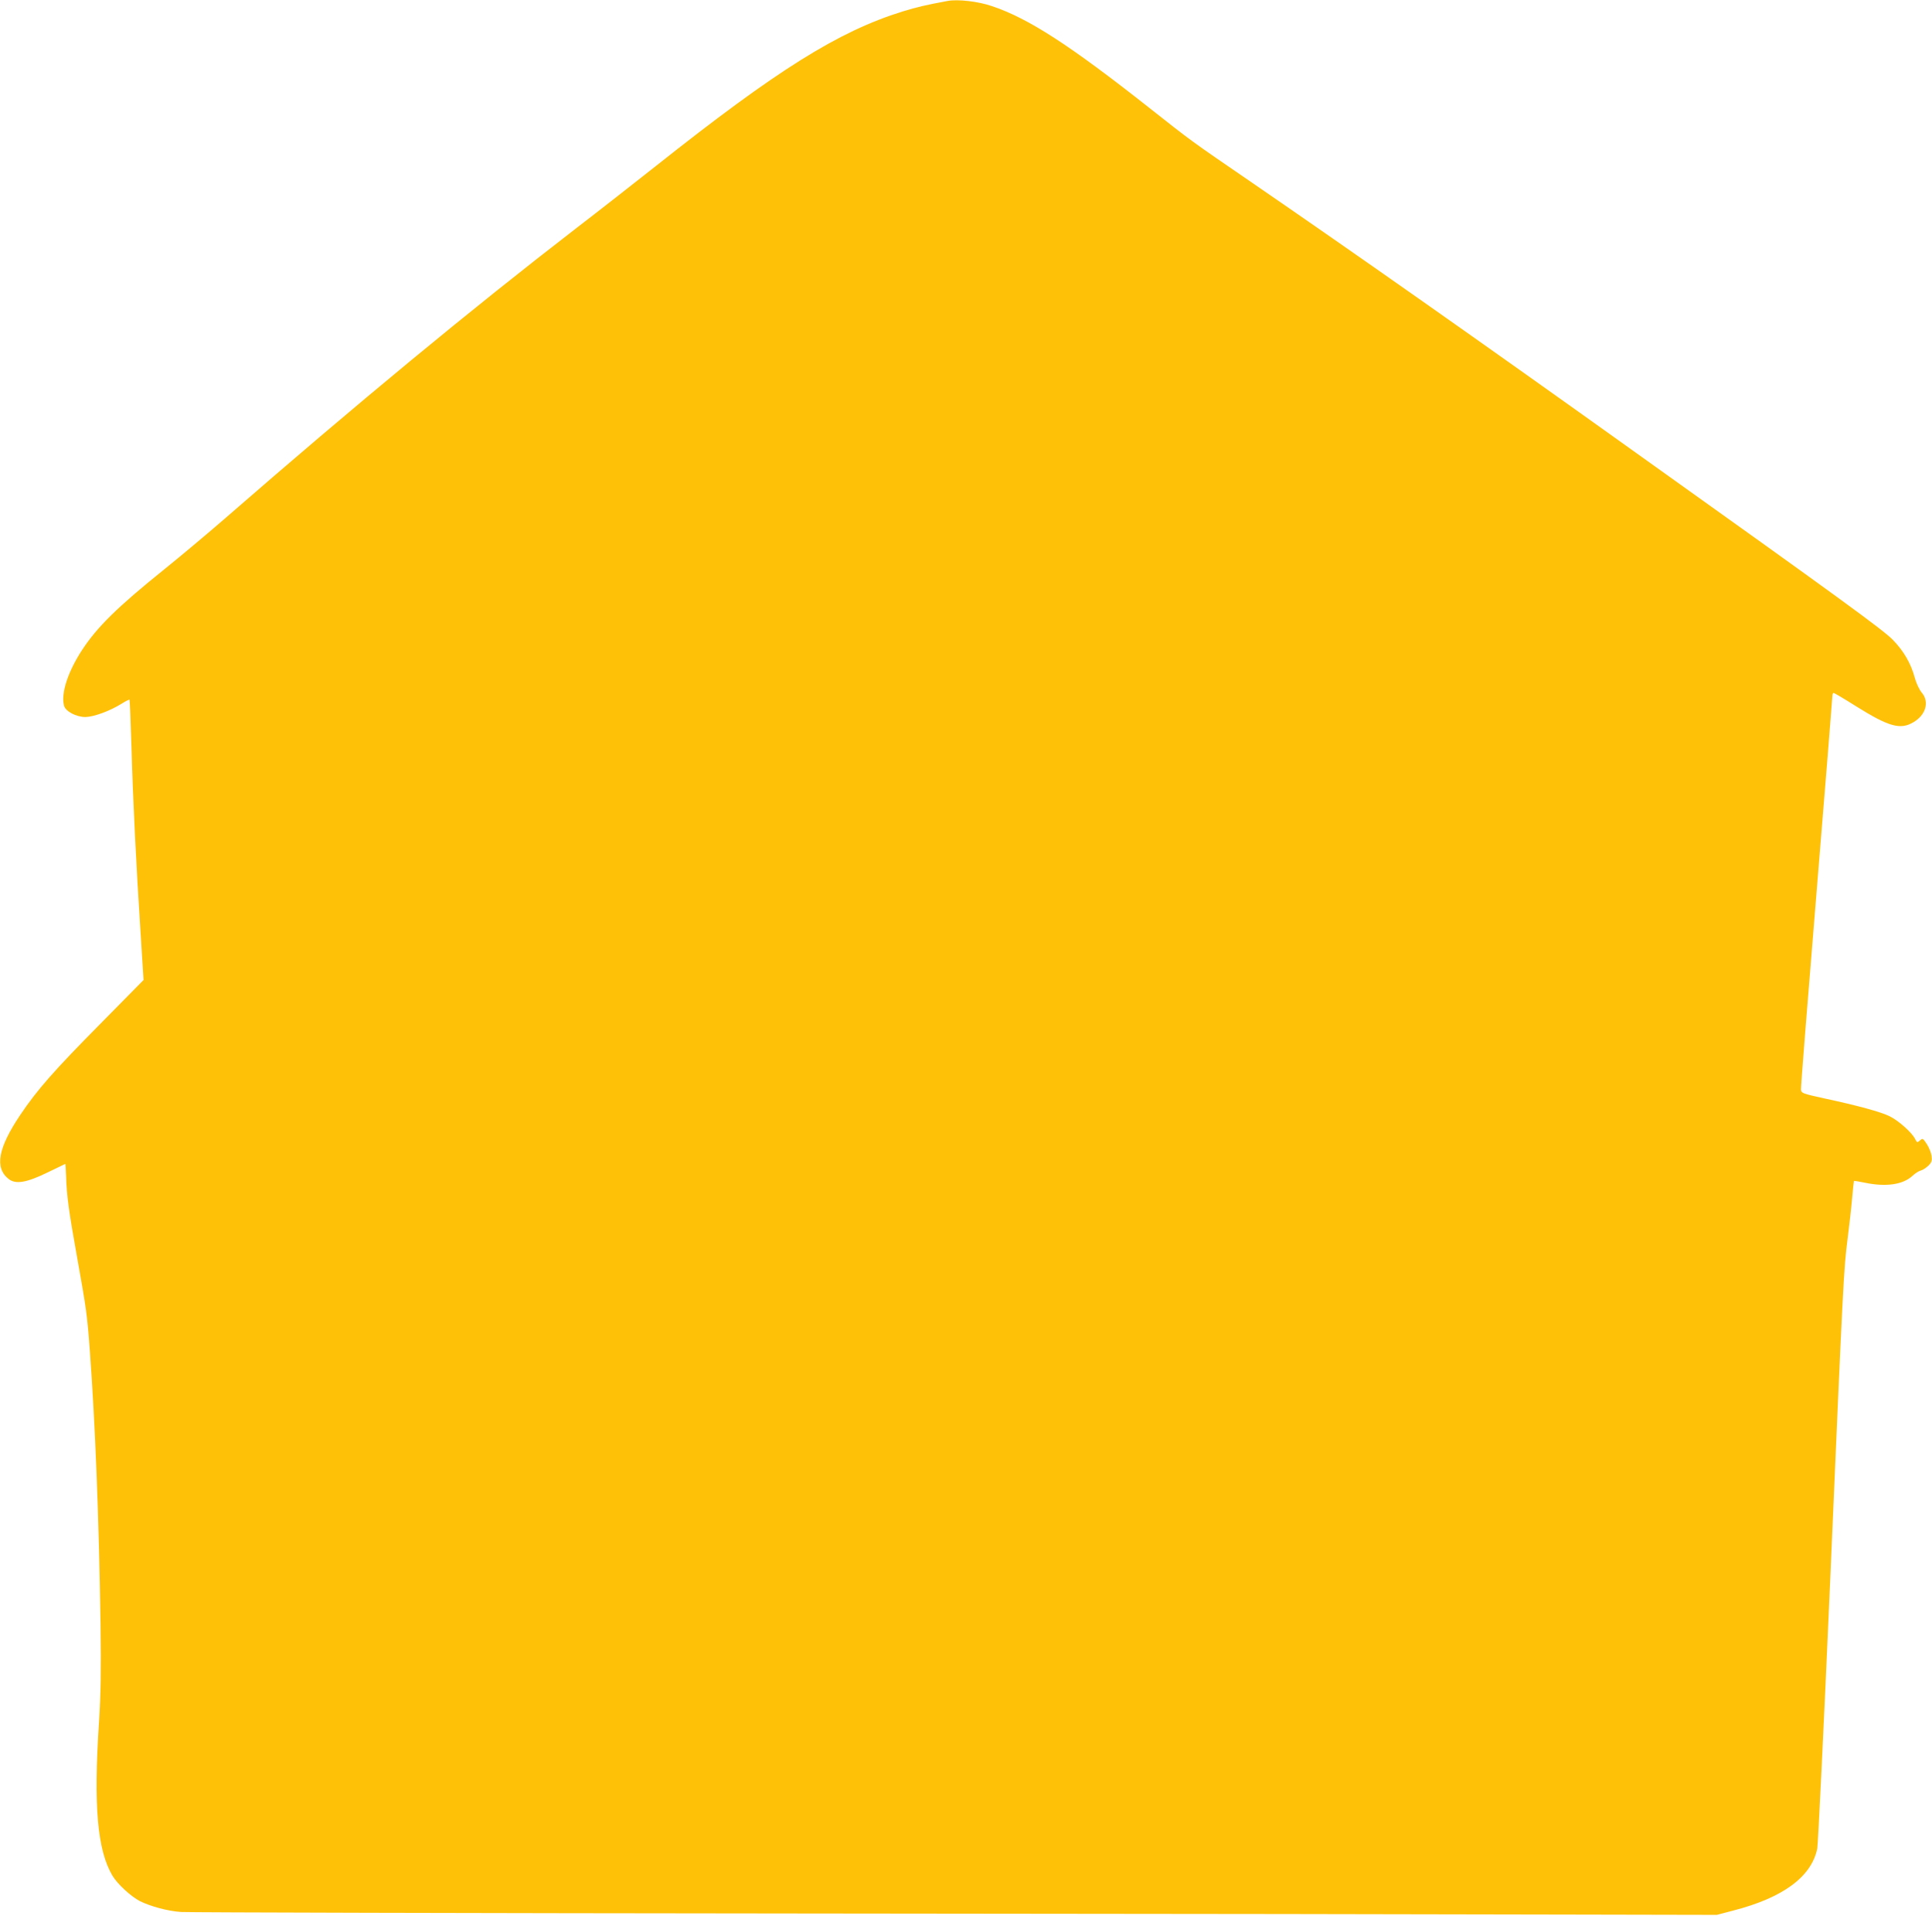
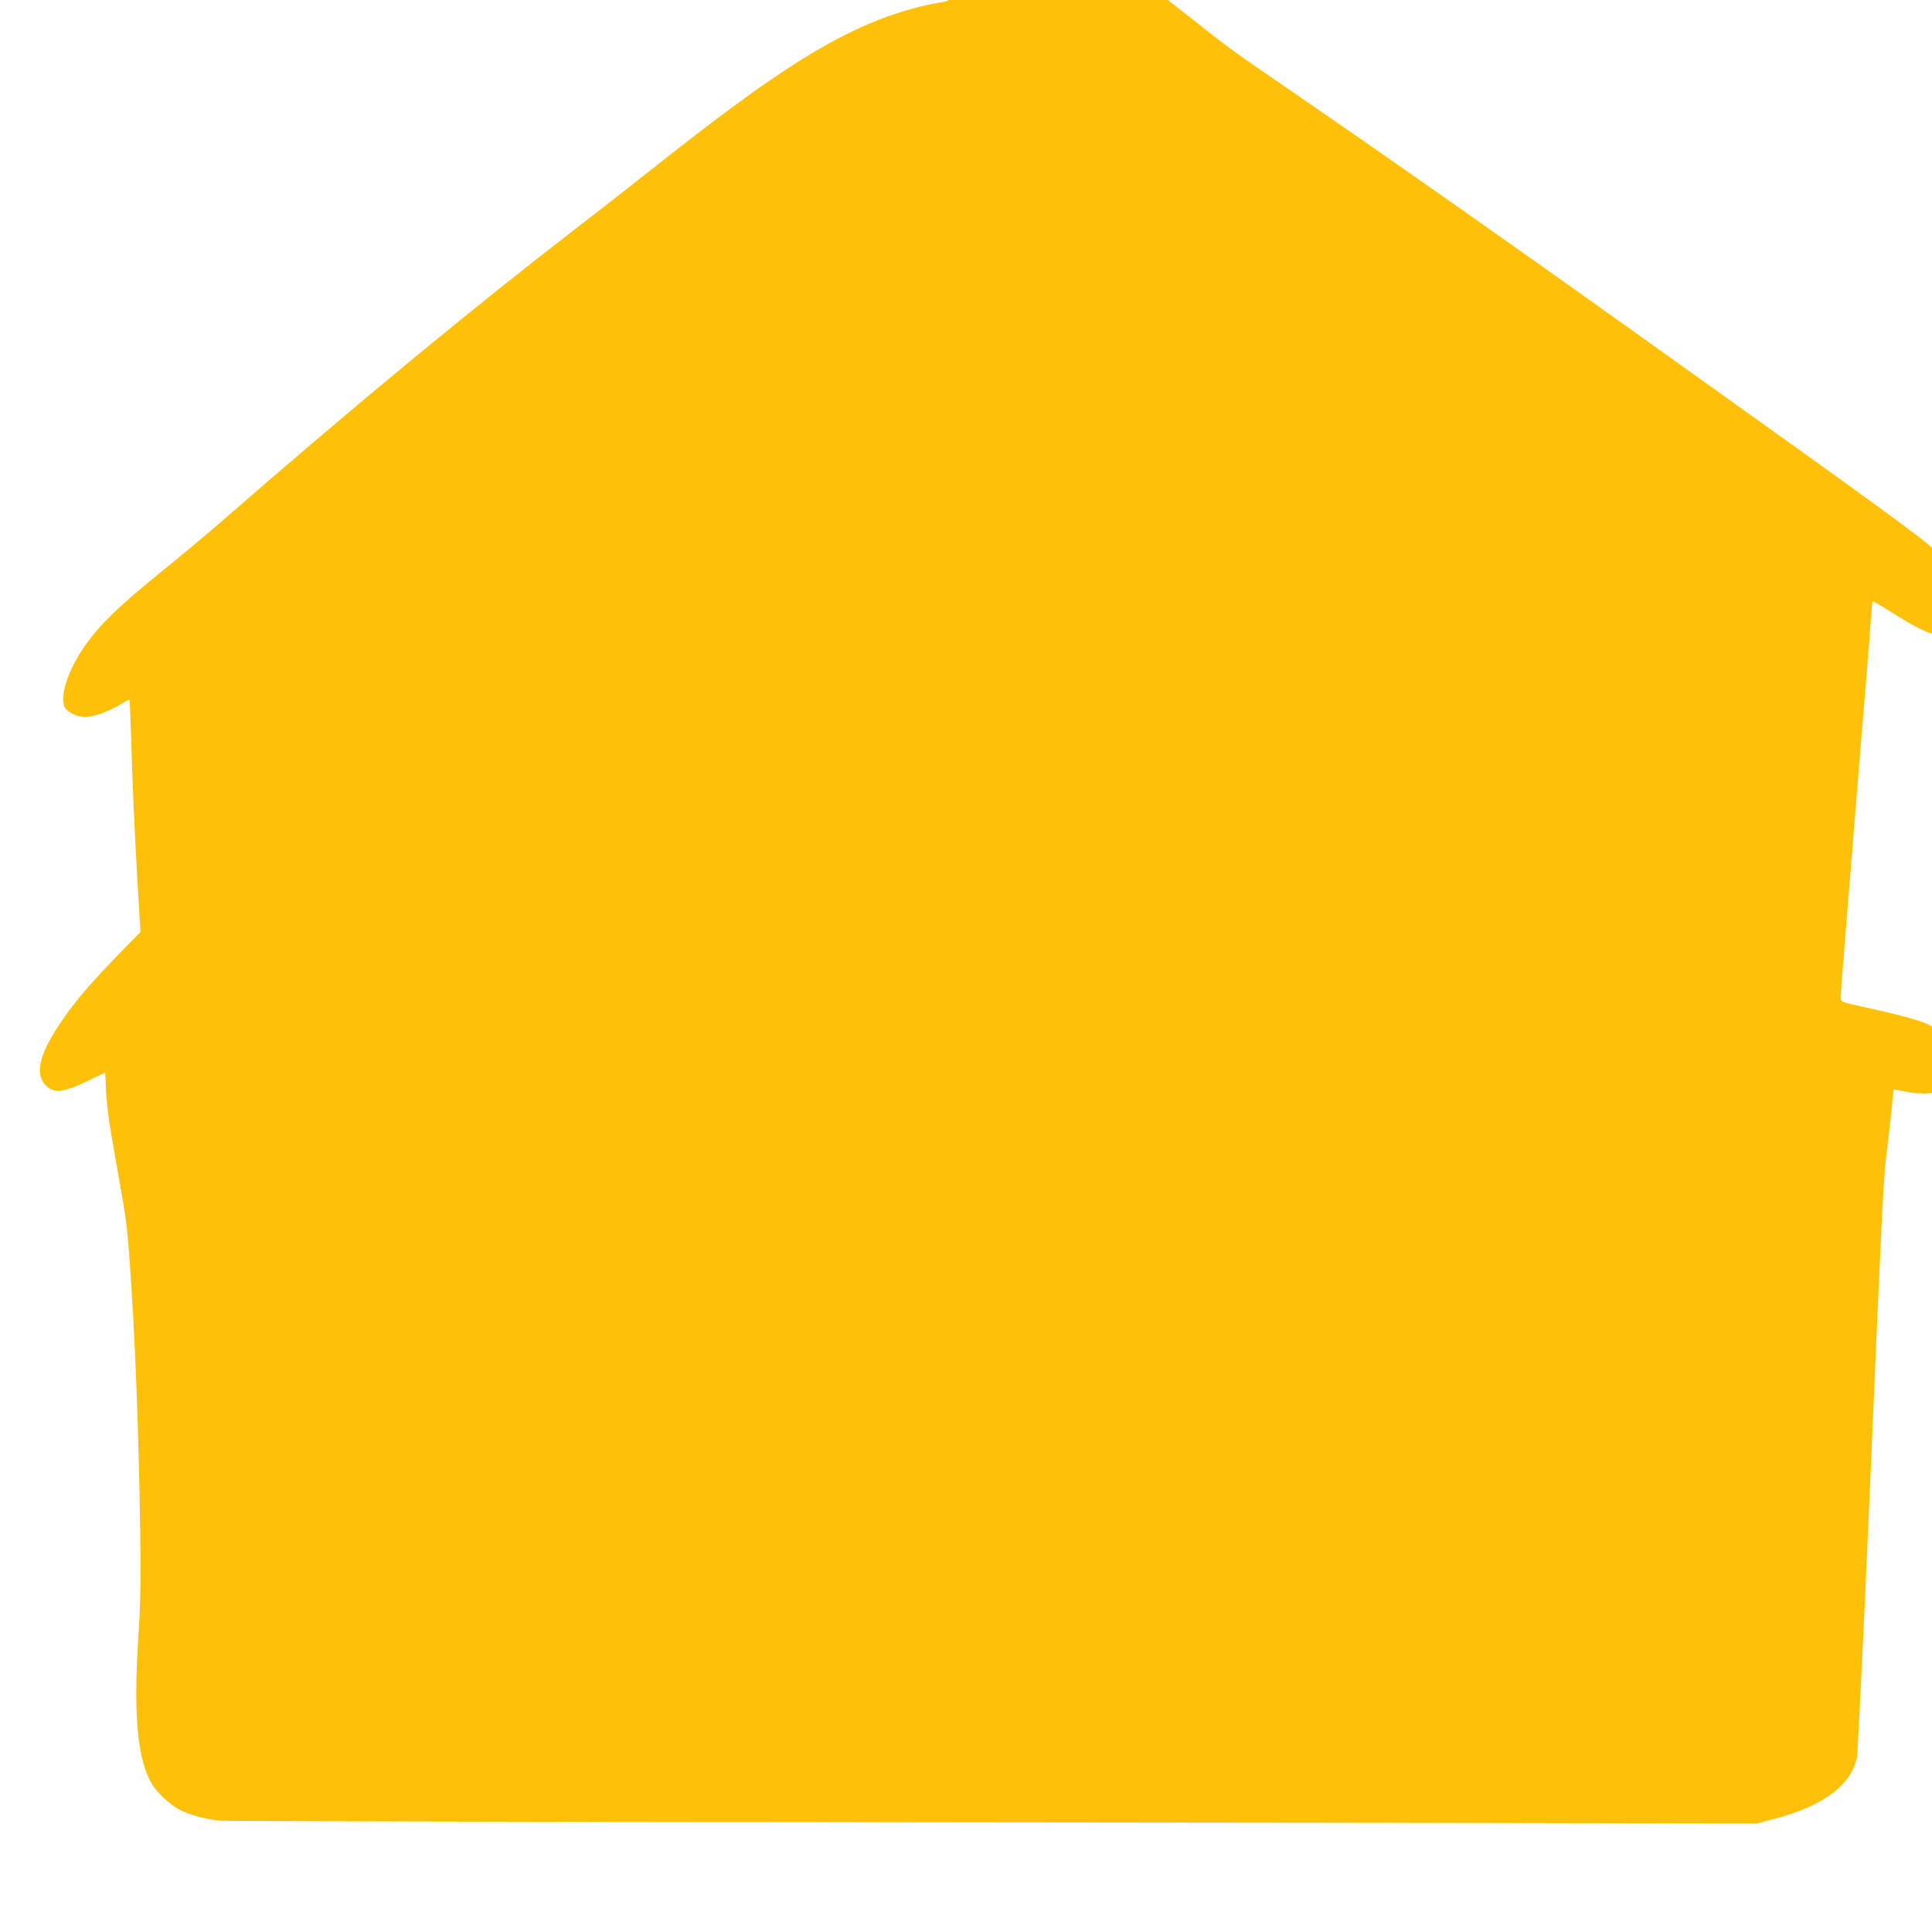
<svg xmlns="http://www.w3.org/2000/svg" version="1.0" width="1280pt" height="1269pt" viewBox="0 0 1280 1269" preserveAspectRatio="xMidYMid meet">
  <g transform="translate(0,1269) scale(0.1,-0.1)" fill="#ffc107" stroke="none">
-     <path d="M6280 12684 c-151 -28 -201 -40 -300 -70 -427 -133 -832 -387 -1635 -1024 -143 -113 -379 -298 -525 -410 -695 -536 -1455 -1163 -2330 -1925 -113 -98 -293 -249 -401 -336 -312 -251 -446 -383 -546 -536 -93 -143 -140 -285 -119 -367 9 -38 81 -76 142 -76 56 1 162 40 239 88 27 17 51 29 53 27 2 -2 8 -142 13 -312 10 -360 31 -779 60 -1227 l20 -318 -283 -287 c-310 -313 -421 -439 -534 -607 -147 -219 -171 -350 -77 -424 47 -37 118 -25 258 43 64 31 117 57 118 57 1 0 3 -37 5 -83 3 -121 18 -232 72 -532 62 -346 67 -380 85 -620 36 -490 60 -1094 71 -1810 4 -322 2 -462 -10 -653 -37 -557 -11 -847 88 -1016 33 -56 122 -138 183 -170 71 -35 184 -66 273 -72 41 -3 1907 -8 4145 -10 2239 -2 4511 -5 5050 -7 l980 -2 110 29 c329 85 517 224 555 411 5 28 44 822 85 1765 88 2037 90 2070 116 2275 11 88 25 209 30 269 5 61 11 111 12 113 2 1 35 -4 73 -12 139 -29 252 -13 315 46 17 16 42 32 55 35 13 3 35 18 50 32 22 22 25 33 21 65 -3 21 -17 57 -32 79 -25 38 -27 39 -45 23 -18 -16 -19 -15 -33 12 -22 42 -107 118 -167 148 -58 29 -211 71 -435 119 -141 31 -150 34 -153 57 -2 13 45 601 103 1306 58 704 105 1291 105 1302 0 12 4 21 8 21 4 0 72 -40 151 -90 215 -134 291 -156 377 -105 84 49 108 136 56 197 -16 19 -36 61 -46 98 -26 96 -73 177 -146 252 -66 67 -347 272 -1695 1234 -1050 751 -1873 1329 -2550 1794 -413 283 -396 271 -680 495 -530 418 -802 594 -1045 675 -90 31 -224 46 -290 34z" />
+     <path d="M6280 12684 c-151 -28 -201 -40 -300 -70 -427 -133 -832 -387 -1635 -1024 -143 -113 -379 -298 -525 -410 -695 -536 -1455 -1163 -2330 -1925 -113 -98 -293 -249 -401 -336 -312 -251 -446 -383 -546 -536 -93 -143 -140 -285 -119 -367 9 -38 81 -76 142 -76 56 1 162 40 239 88 27 17 51 29 53 27 2 -2 8 -142 13 -312 10 -360 31 -779 60 -1227 c-310 -313 -421 -439 -534 -607 -147 -219 -171 -350 -77 -424 47 -37 118 -25 258 43 64 31 117 57 118 57 1 0 3 -37 5 -83 3 -121 18 -232 72 -532 62 -346 67 -380 85 -620 36 -490 60 -1094 71 -1810 4 -322 2 -462 -10 -653 -37 -557 -11 -847 88 -1016 33 -56 122 -138 183 -170 71 -35 184 -66 273 -72 41 -3 1907 -8 4145 -10 2239 -2 4511 -5 5050 -7 l980 -2 110 29 c329 85 517 224 555 411 5 28 44 822 85 1765 88 2037 90 2070 116 2275 11 88 25 209 30 269 5 61 11 111 12 113 2 1 35 -4 73 -12 139 -29 252 -13 315 46 17 16 42 32 55 35 13 3 35 18 50 32 22 22 25 33 21 65 -3 21 -17 57 -32 79 -25 38 -27 39 -45 23 -18 -16 -19 -15 -33 12 -22 42 -107 118 -167 148 -58 29 -211 71 -435 119 -141 31 -150 34 -153 57 -2 13 45 601 103 1306 58 704 105 1291 105 1302 0 12 4 21 8 21 4 0 72 -40 151 -90 215 -134 291 -156 377 -105 84 49 108 136 56 197 -16 19 -36 61 -46 98 -26 96 -73 177 -146 252 -66 67 -347 272 -1695 1234 -1050 751 -1873 1329 -2550 1794 -413 283 -396 271 -680 495 -530 418 -802 594 -1045 675 -90 31 -224 46 -290 34z" />
  </g>
</svg>